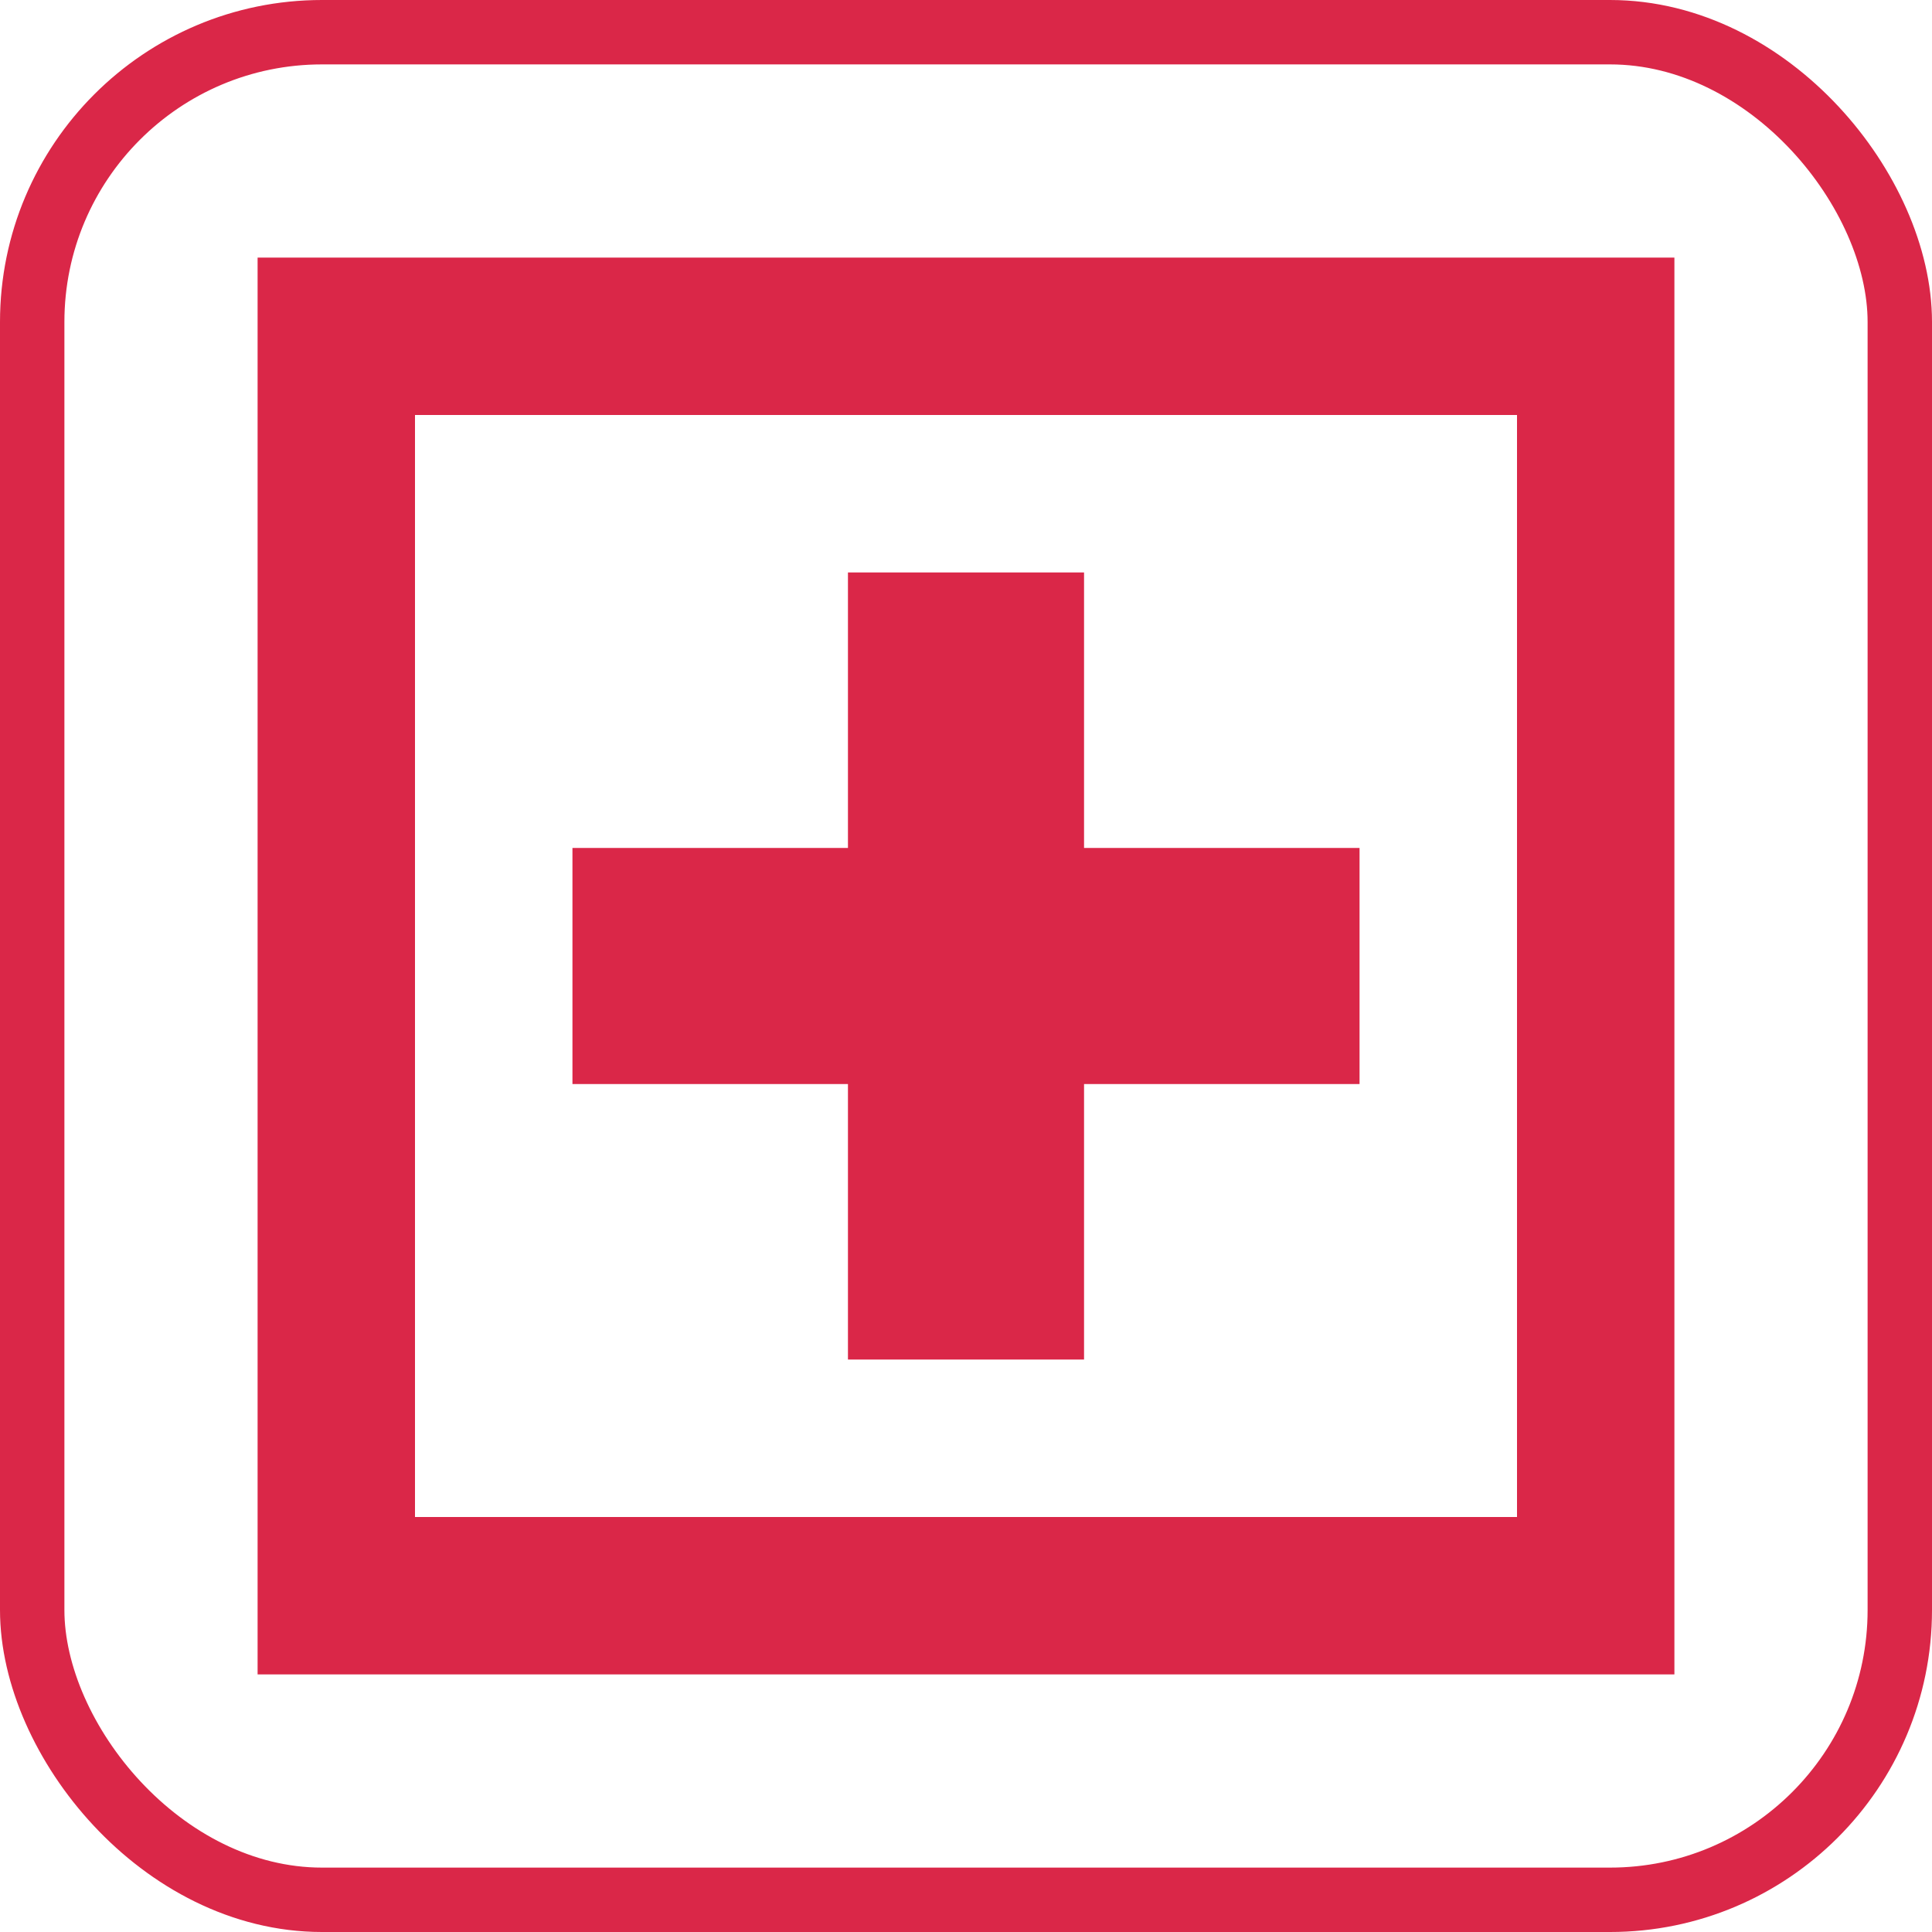
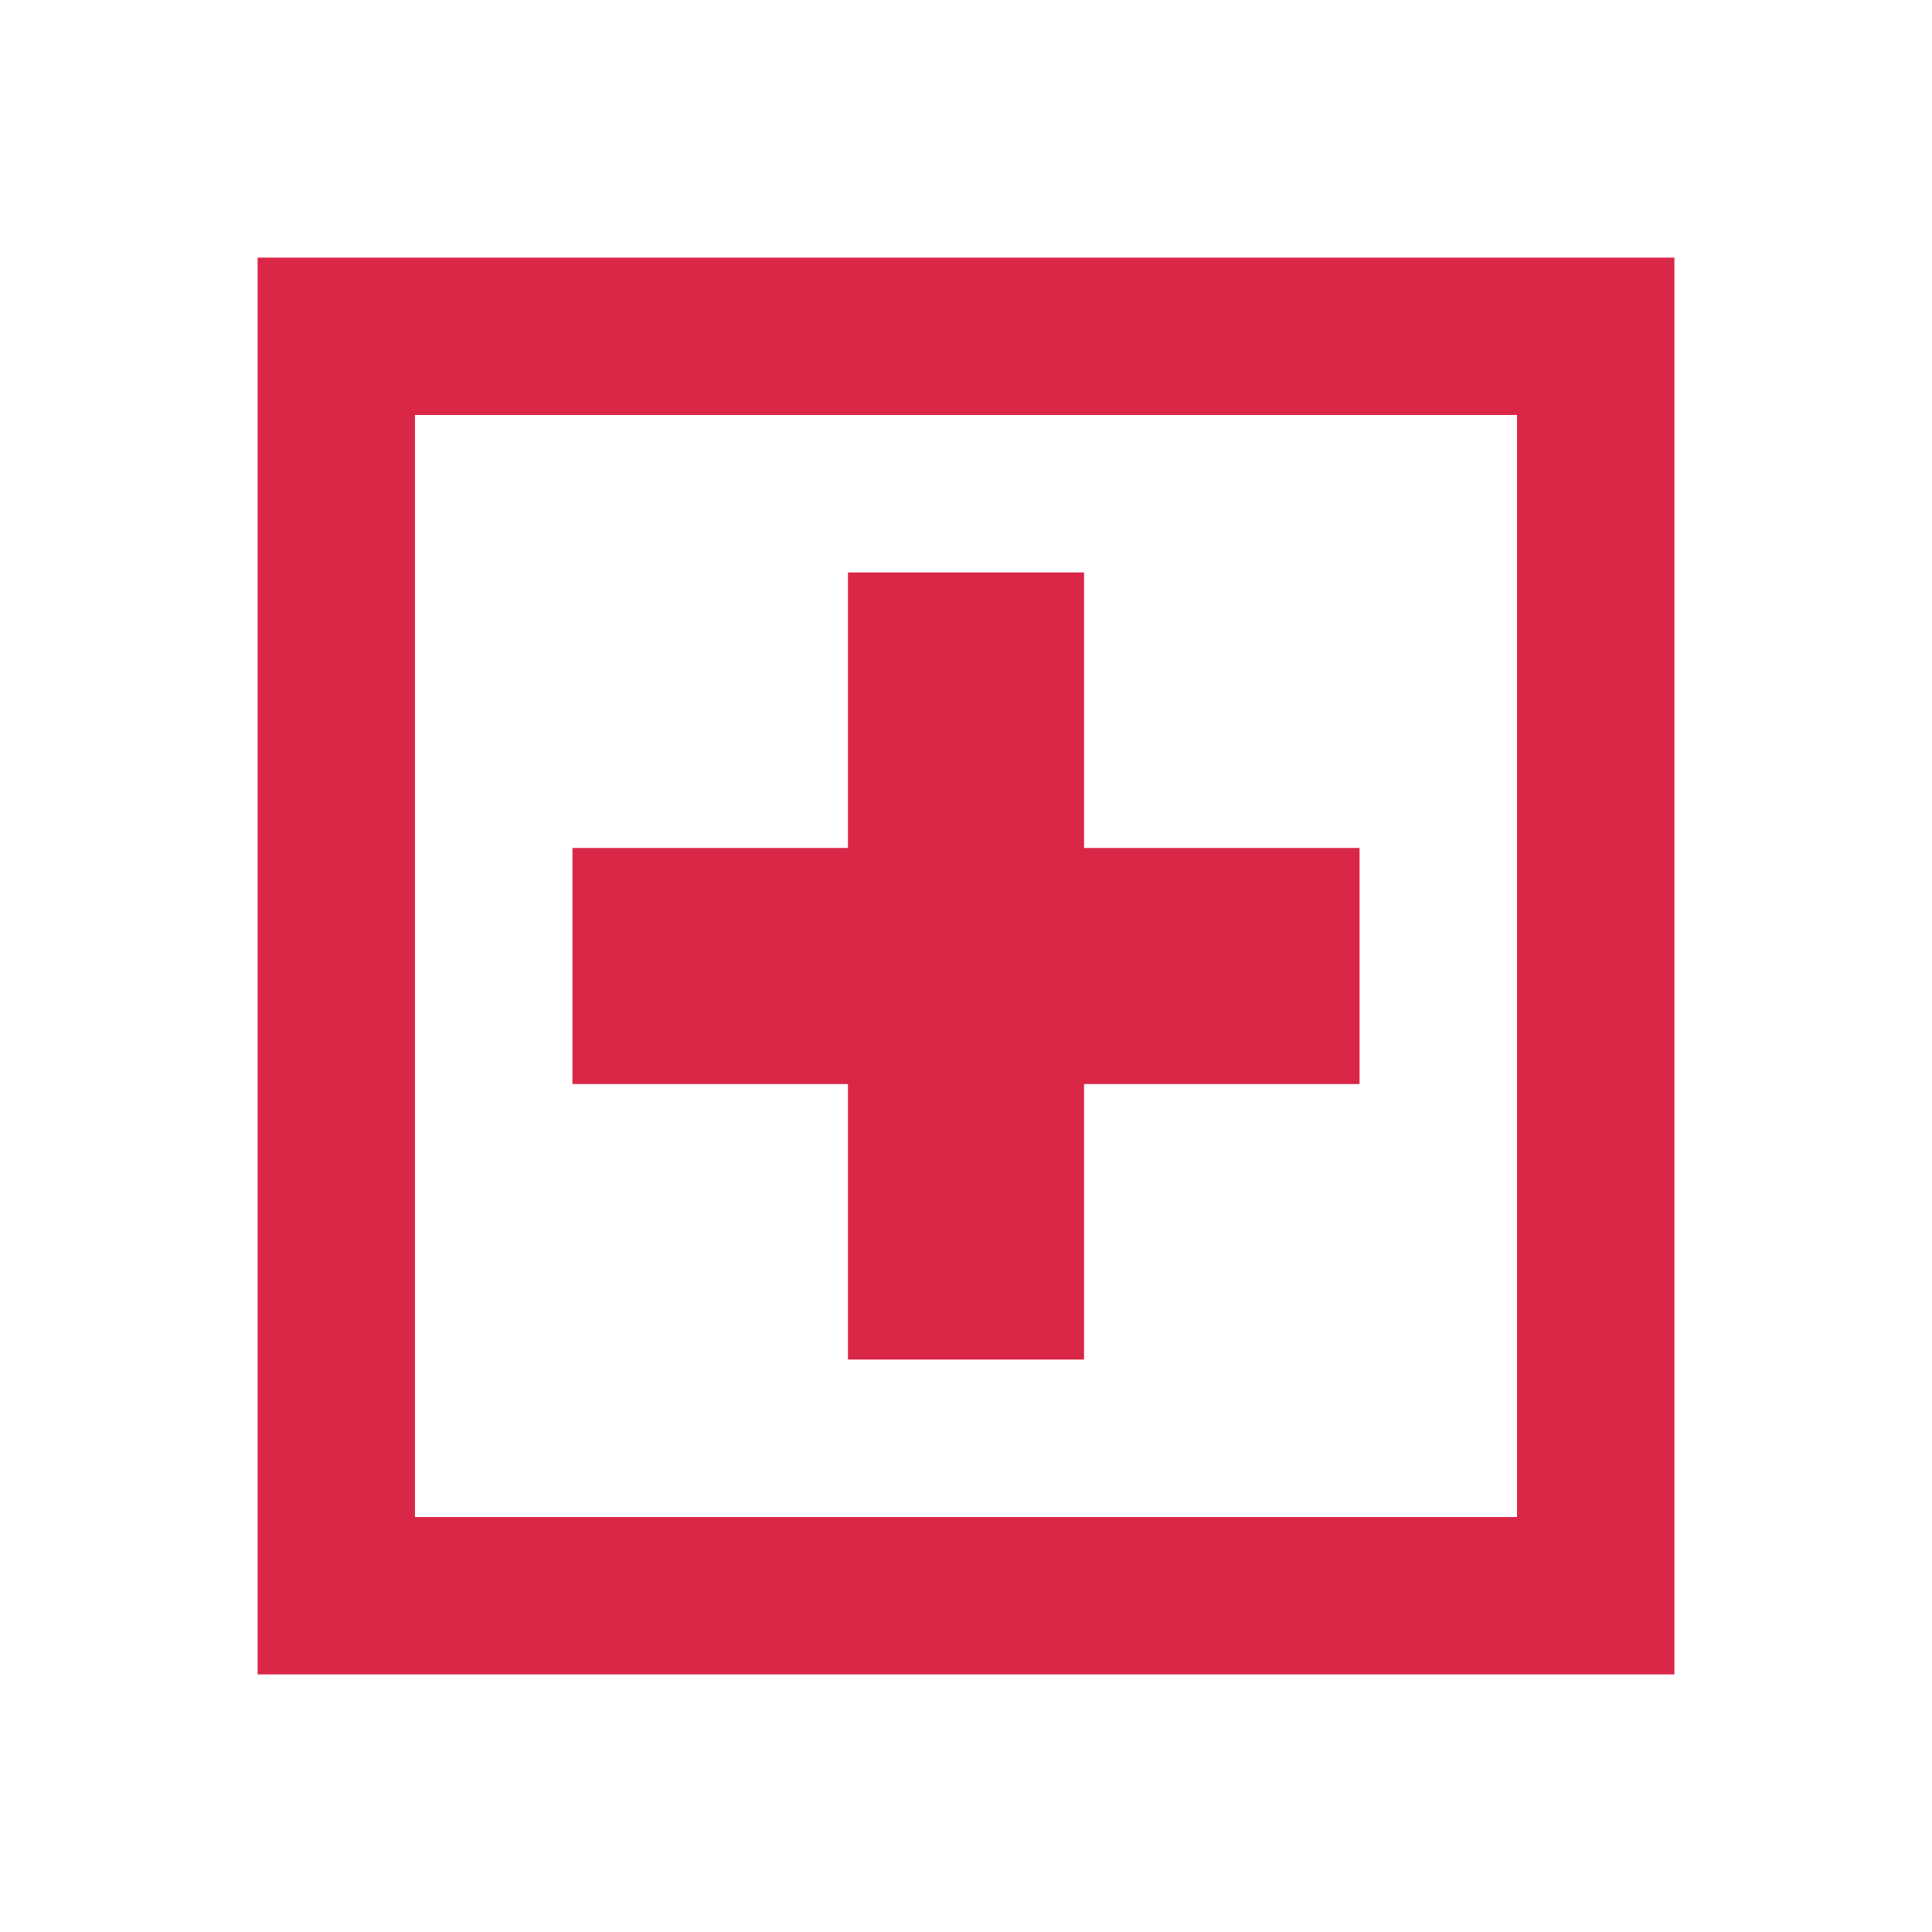
<svg xmlns="http://www.w3.org/2000/svg" width="30" height="30" viewBox="0 0 30 30" fill="none">
-   <rect x="0.5" y="0.5" width="29" height="29" rx="4.5" stroke="#DA2748" />
-   <path d="M13.167 21.111H16.833V16.833H21.111V13.167H16.833V8.889H13.167V13.167H8.889V16.833H13.167V21.111ZM4 26V4H26V26H4ZM6.444 23.556H23.556V6.444H6.444V23.556Z" fill="#DA2748" />
+   <path d="M13.167 21.111H16.833V16.833H21.111V13.167H16.833V8.889H13.167V13.167H8.889V16.833H13.167V21.111M4 26V4H26V26H4ZM6.444 23.556H23.556V6.444H6.444V23.556Z" fill="#DA2748" />
</svg>